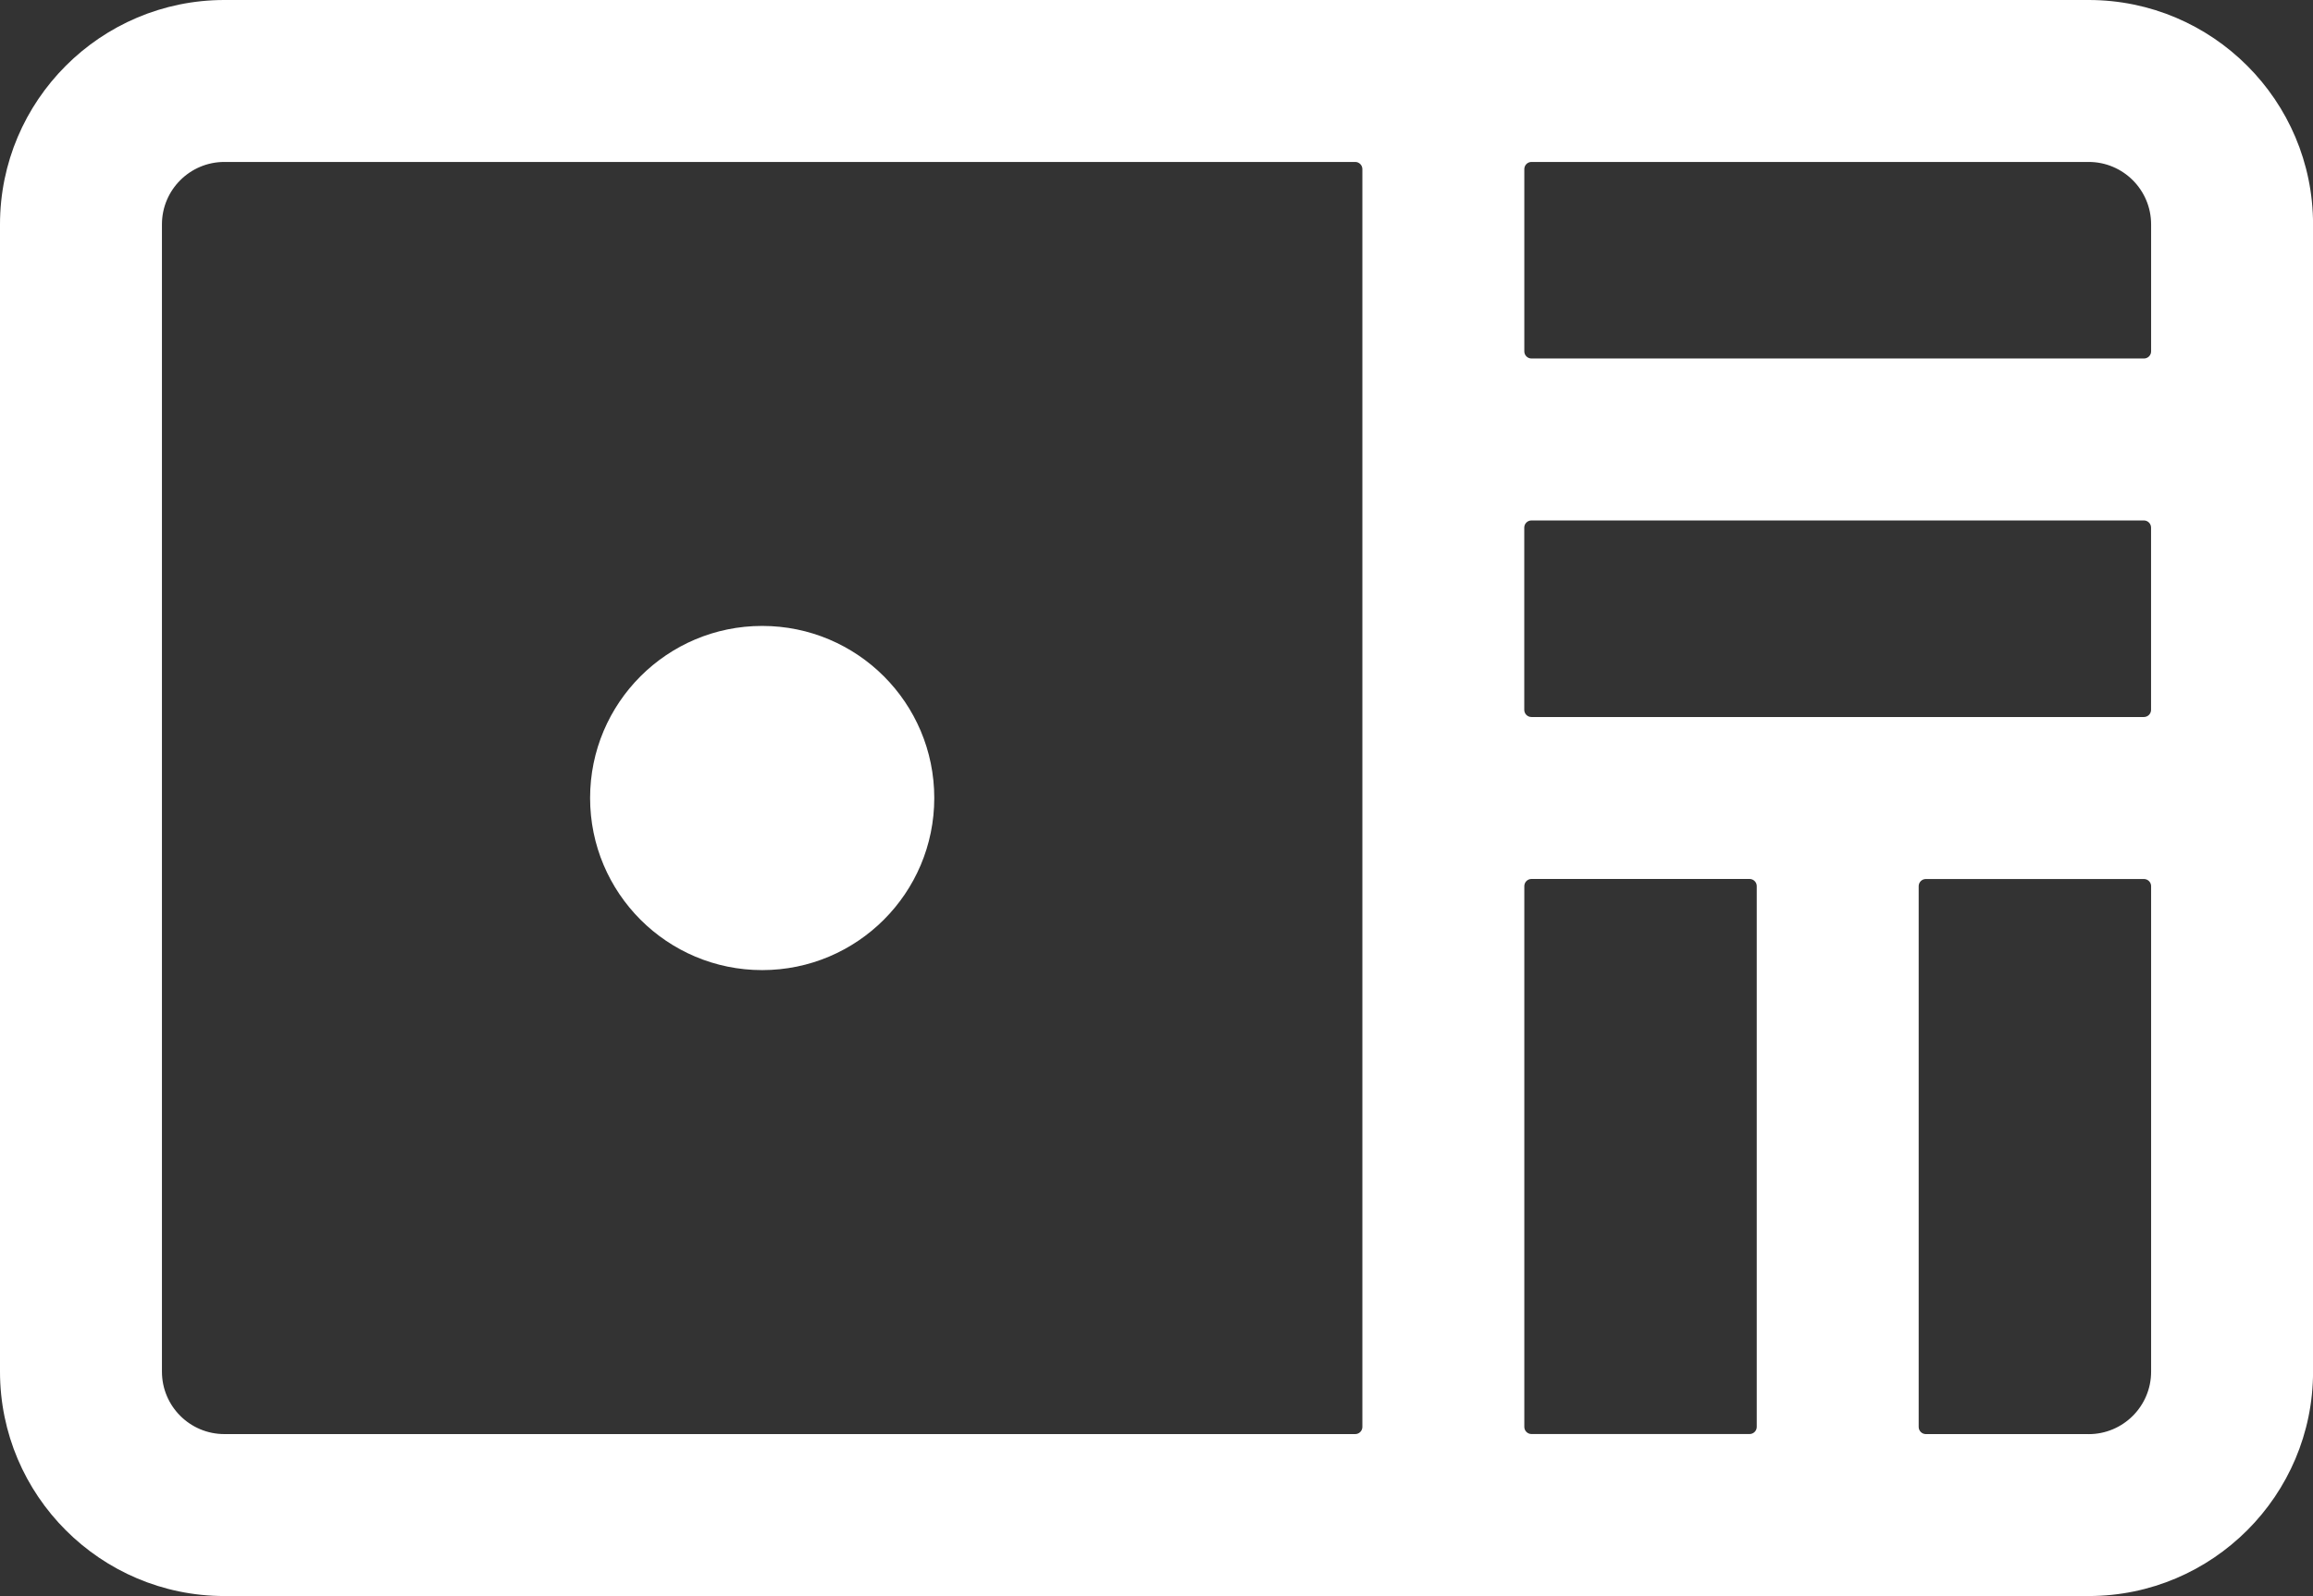
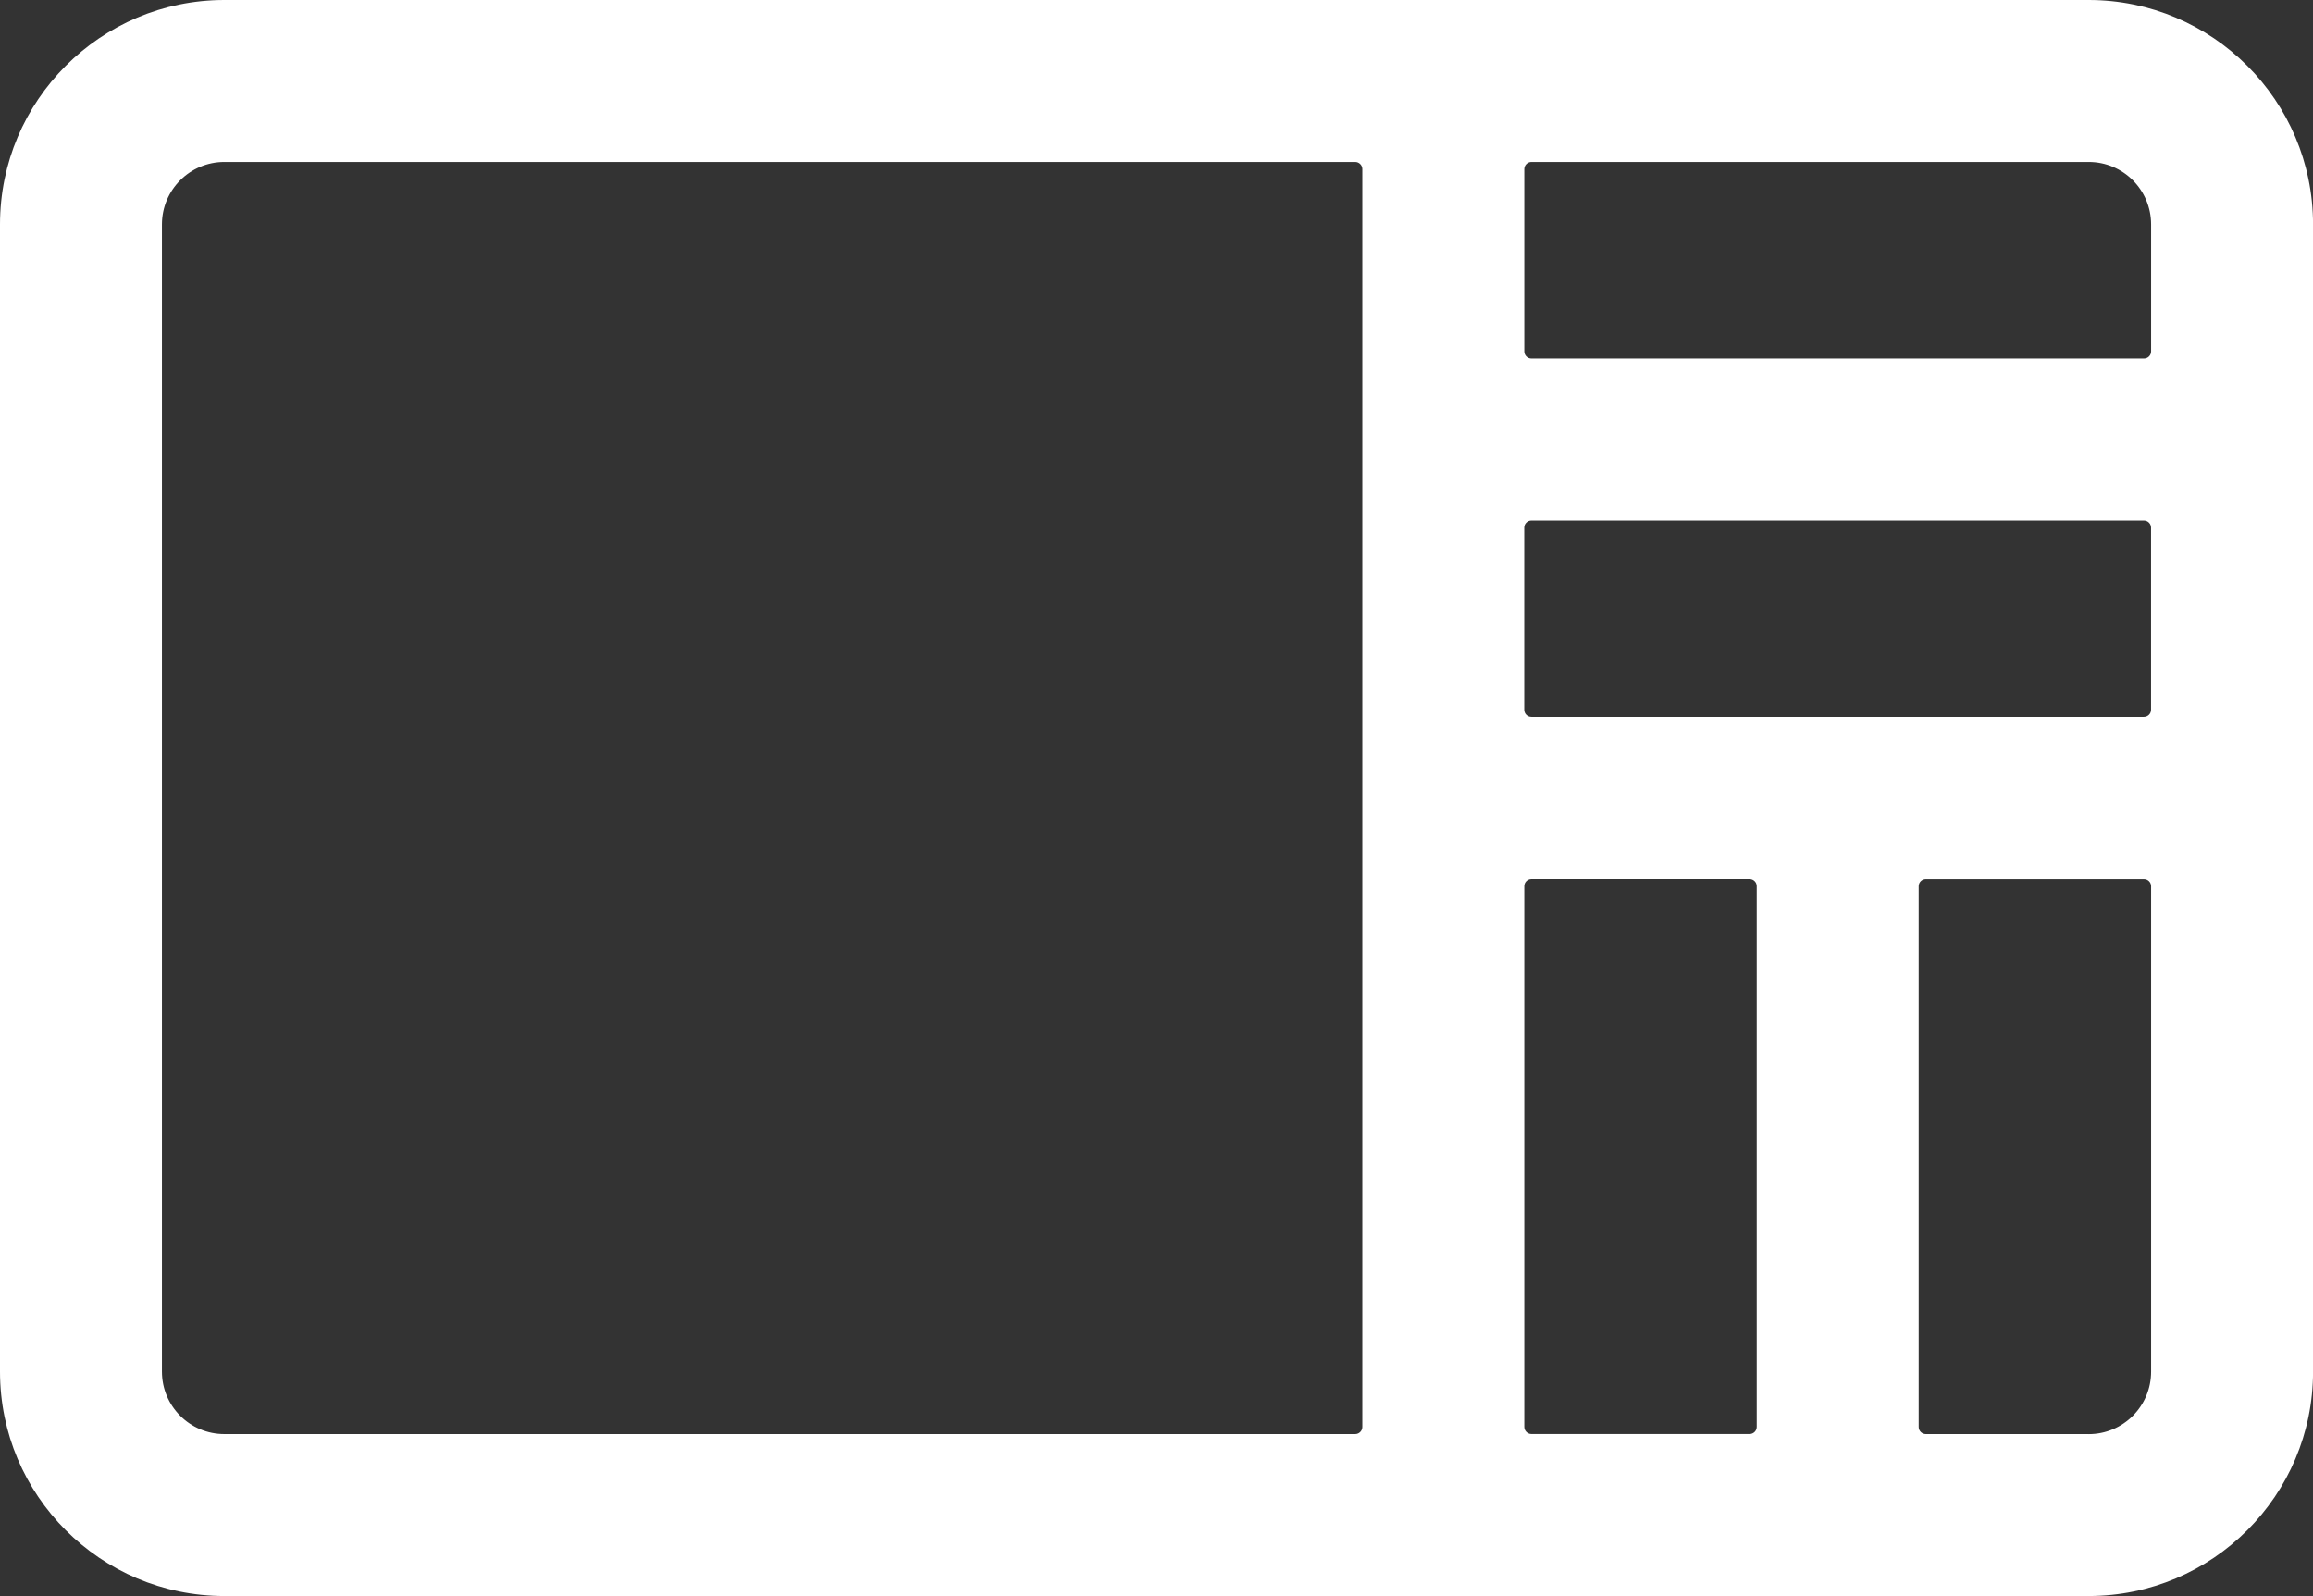
<svg xmlns="http://www.w3.org/2000/svg" id="_レイヤー_2" viewBox="0 0 44.563 30.749">
  <rect x="0" y="0" width="44.563" height="30.749" fill="#333333" stroke="none" />
  <g id="_デザイン">
    <path d="M40.241,0H4.323C1.939,0,0,1.939,0,4.323v22.103c0,2.384,1.939,4.323,4.323,4.323h35.918c2.384,0,4.323-1.939,4.323-4.323V4.323c0-2.384-1.939-4.323-4.323-4.323ZM41.444,4.323v2.446c0,.076-.062.138-.138.138h-11.8c-.076,0-.138-.062-.138-.138v-3.511c0-.076.062-.138.138-.138h10.735c.664,0,1.203.539,1.203,1.203ZM29.506,16.934h4.202c.076,0,.138.062.138.138v10.418c0,.076-.062.138-.138.138h-4.202c-.076,0-.138-.062-.138-.138v-10.418c0-.076.062-.138.138-.138ZM29.367,13.676v-3.511c0-.076.062-.138.138-.138h11.8c.076,0,.138.062.138.138v3.511c0,.076-.062.138-.138.138h-11.8c-.076,0-.138-.062-.138-.138ZM3.12,26.426V4.323c0-.664.539-1.203,1.203-1.203h21.787c.076,0,.138.062.138.138v24.233c0,.076-.062.138-.138.138H4.323c-.664,0-1.203-.538-1.203-1.203ZM40.241,27.629h-3.137c-.076,0-.138-.062-.138-.138v-10.418c0-.076.062-.138.138-.138h4.202c.076,0,.138.062.138.138v9.354c0,.664-.539,1.203-1.203,1.203Z" style="fill:#fff; stroke-width:0px;" />
-     <path d="M14.684,12.059c-1.831,0-3.315,1.484-3.315,3.315s1.484,3.316,3.315,3.316,3.316-1.484,3.316-3.316-1.484-3.315-3.316-3.315Z" style="fill:#fff; stroke-width:0px;" />
  </g>
</svg>